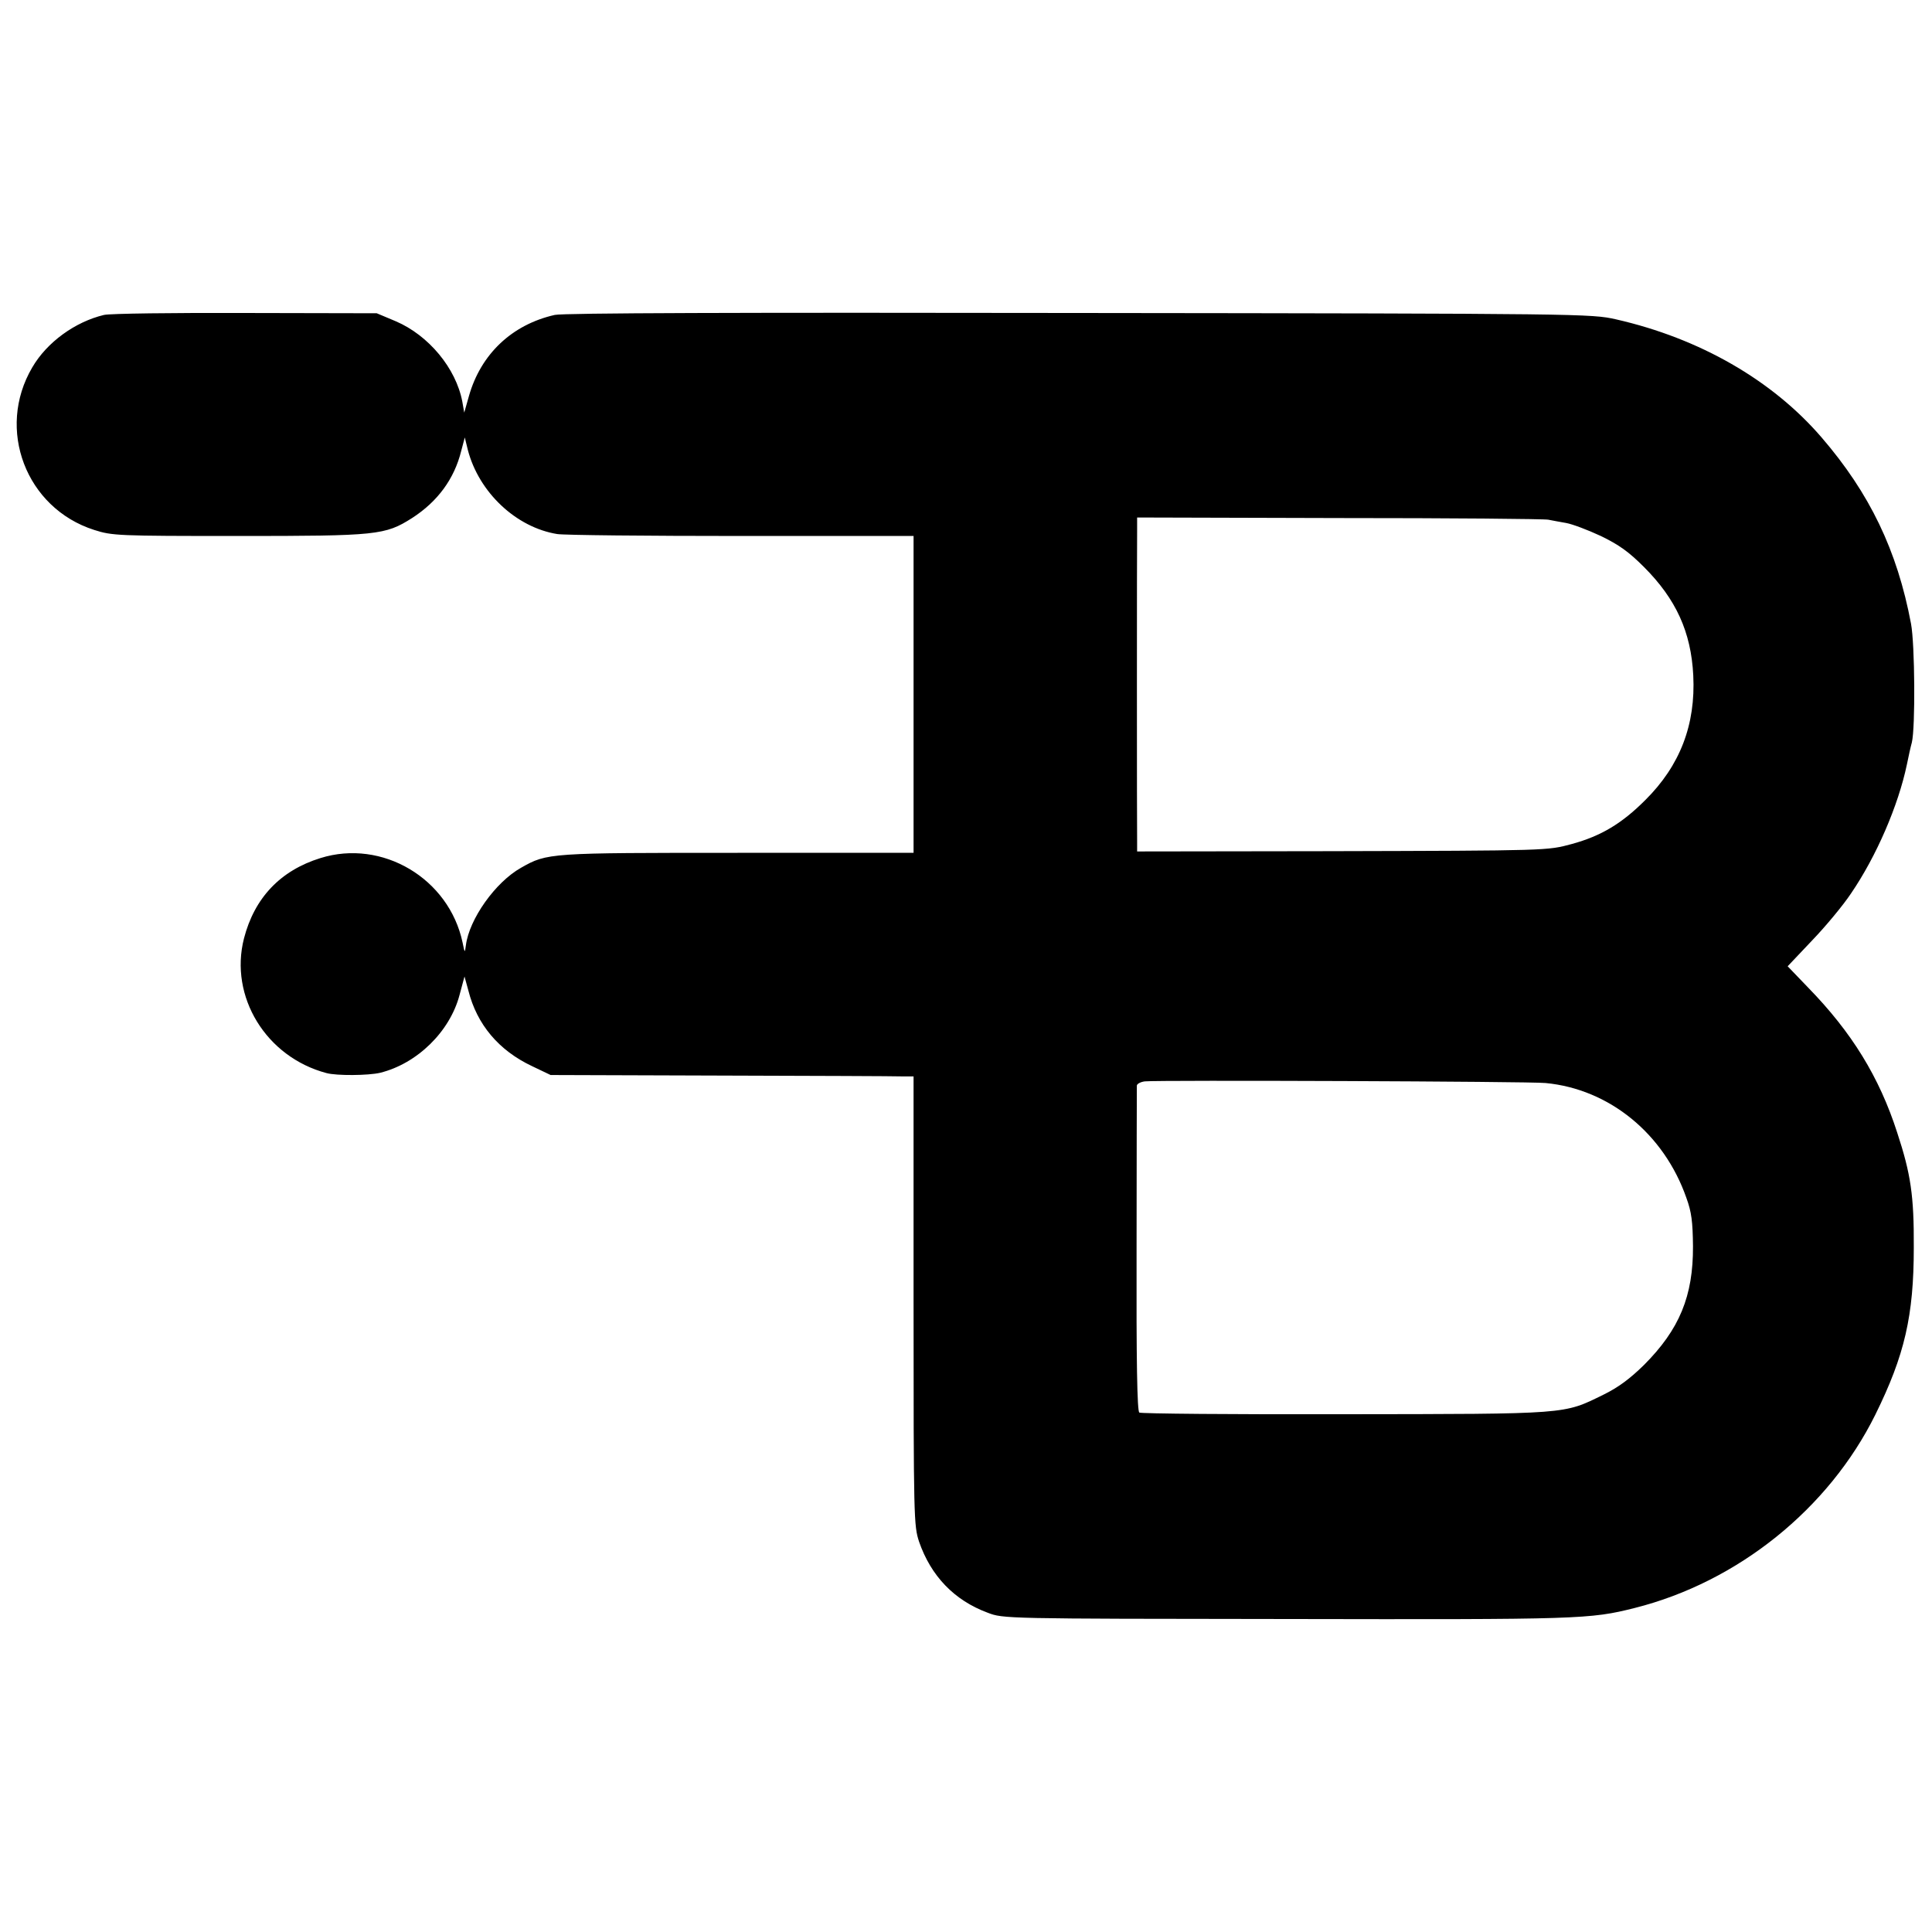
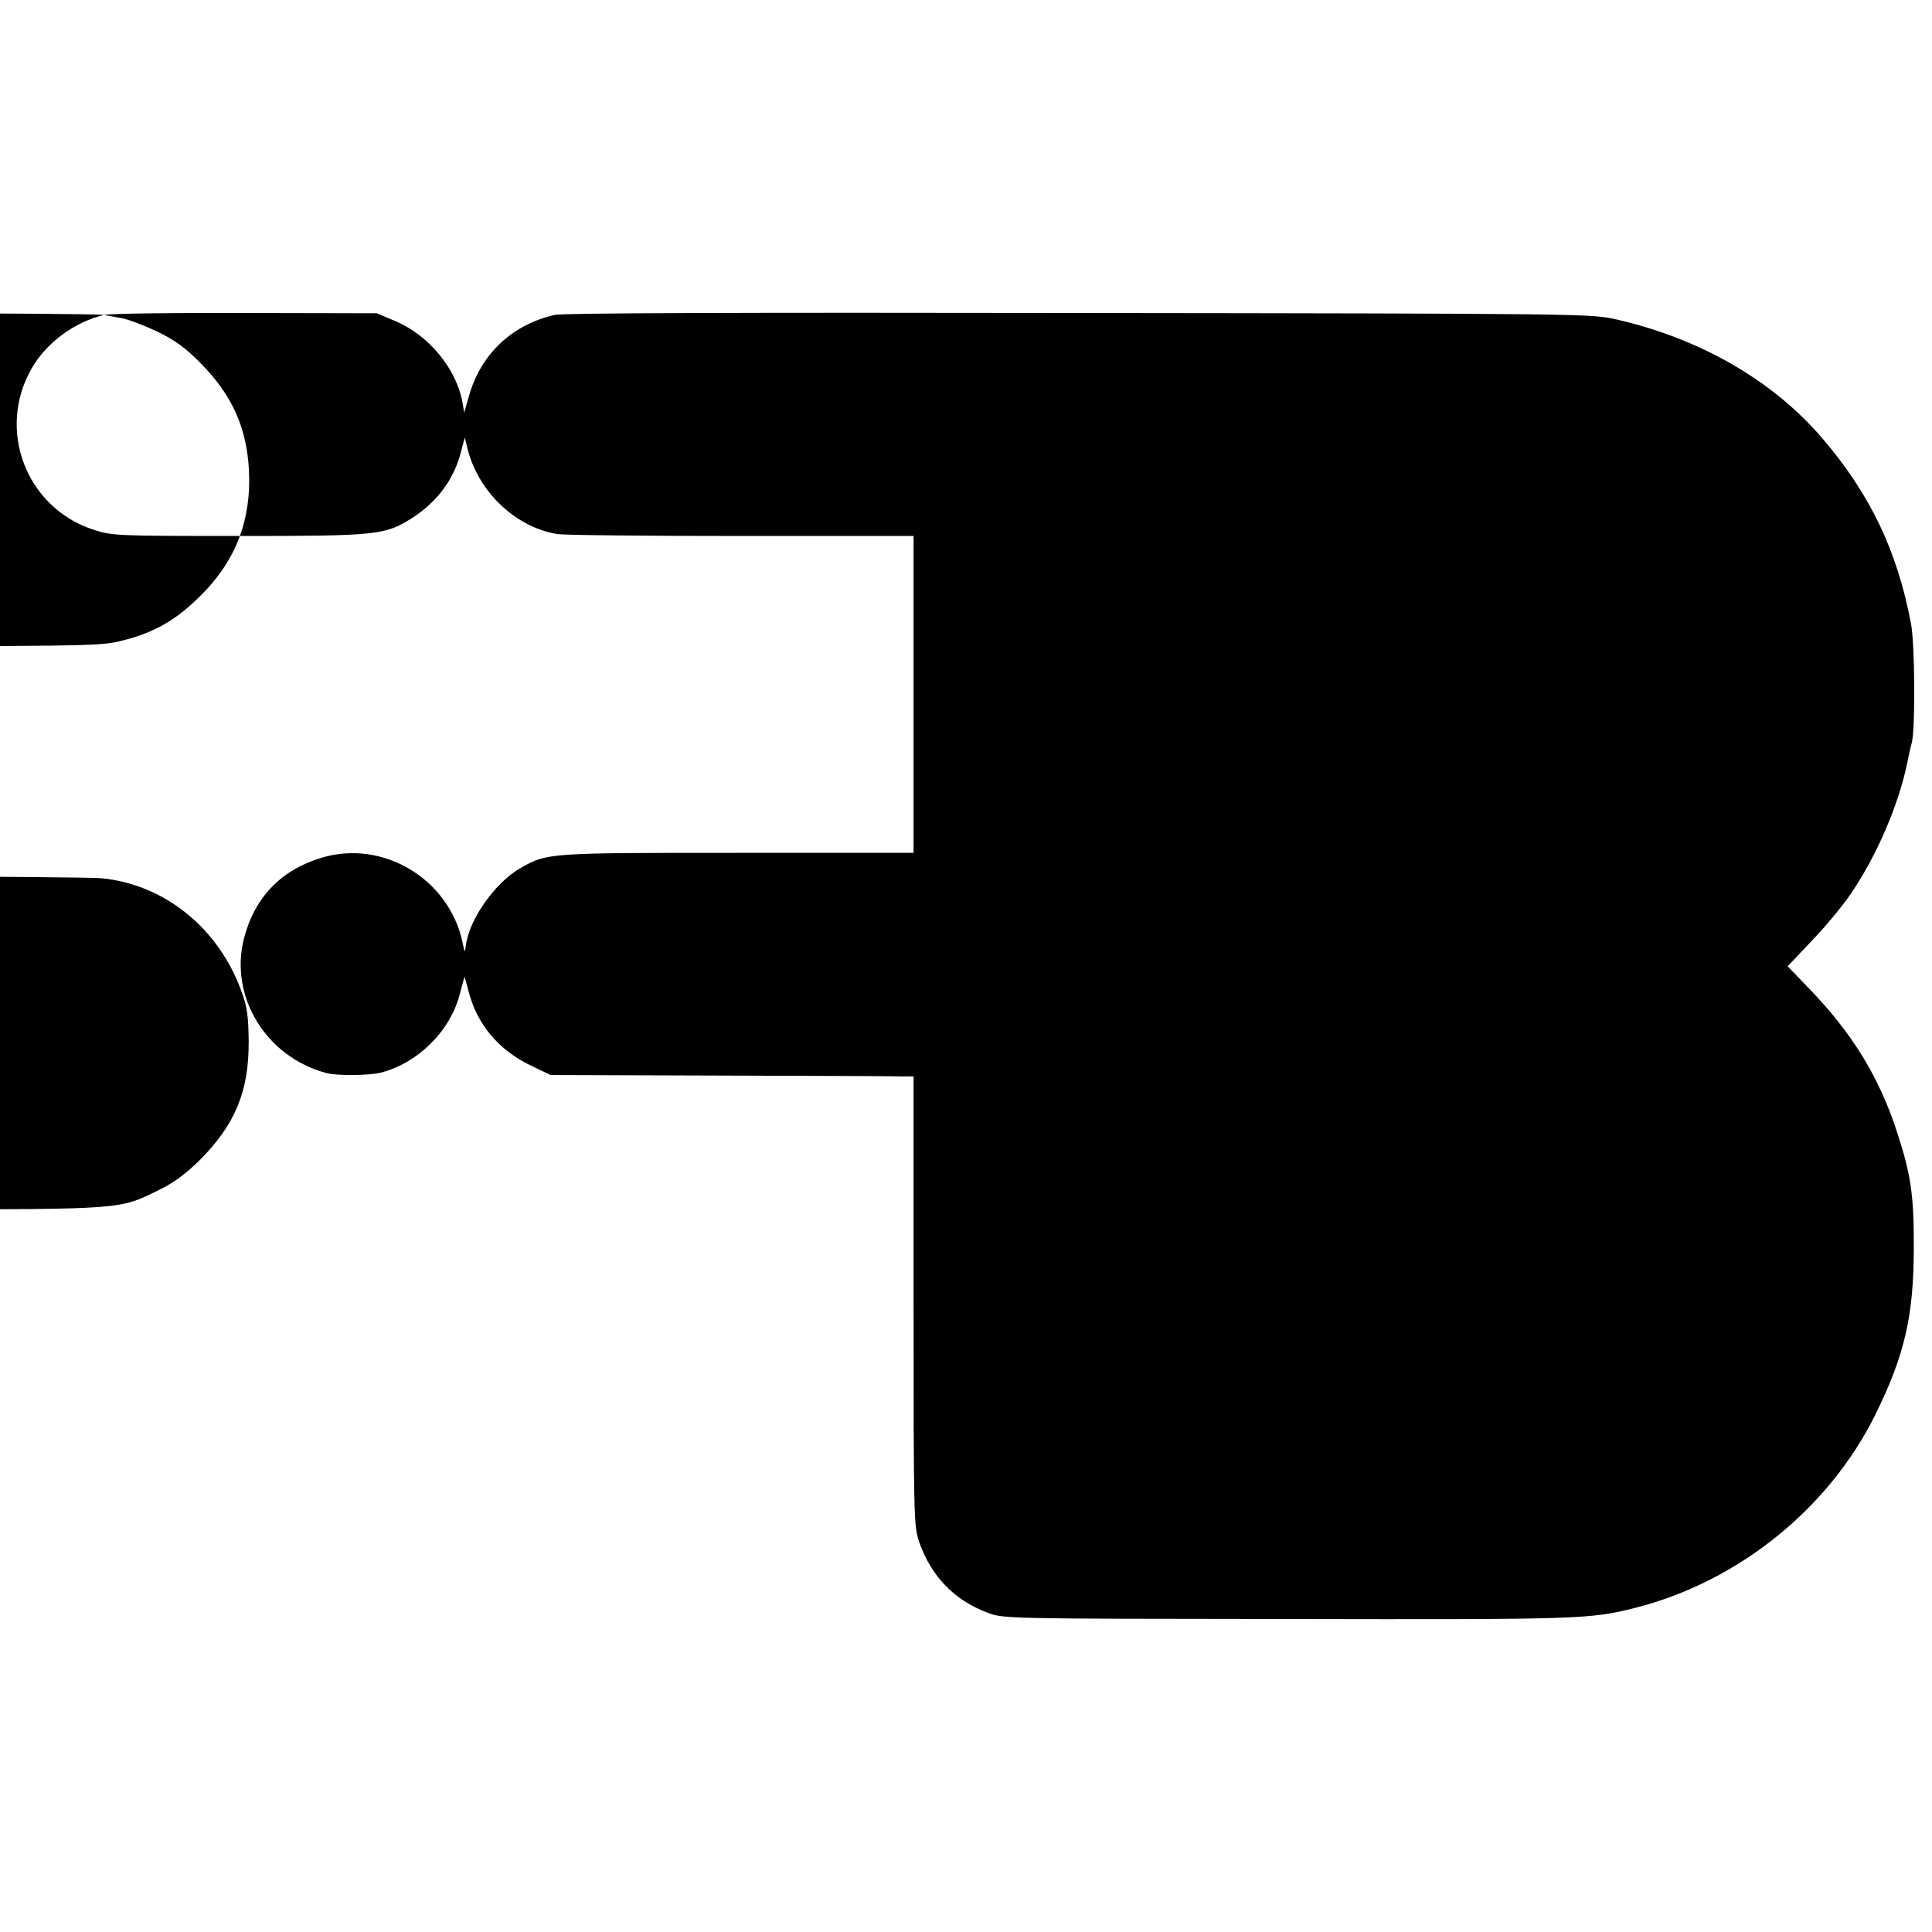
<svg xmlns="http://www.w3.org/2000/svg" version="1.0" width="700pt" height="700pt" viewBox="0 0 700 700" preserveAspectRatio="xMidYMid meet">
  <g transform="translate(0,700) scale(0.1,-0.1)" fill="#000000" stroke="none">
-     <path d="M377 5859 c-105 -25 -207 -99 -260 -190 -132 -224 -23 -510 224 -589 66 -21 83 -22 522 -22 505 0 532 3 630 65 93 60 153 142 178 243 l13 49 11 -45 c40 -154 175 -281 324 -305 25 -4 325 -7 668 -7 l623 0 0 -574 0 -574 -636 0 c-686 0 -691 0 -786 -54 -93 -52 -188 -186 -200 -281 -4 -29 -4 -29 -12 10 -49 232 -291 376 -515 306 -145 -45 -239 -144 -277 -291 -54 -211 80 -430 299 -488 37 -10 151 -9 194 1 134 33 253 149 288 282 l18 67 14 -51 c31 -123 110 -217 231 -274 l67 -32 615 -2 c338 -1 634 -2 658 -3 l42 0 0 -813 c0 -792 1 -815 20 -873 43 -124 127 -212 248 -257 57 -22 59 -22 1082 -23 1065 -2 1100 -1 1263 40 373 94 703 359 872 701 106 215 139 358 139 605 1 188 -11 267 -60 416 -65 202 -165 364 -323 526 l-74 77 89 94 c49 51 112 127 140 169 93 136 172 320 203 468 6 30 14 66 18 80 13 54 11 355 -3 430 -50 266 -150 473 -324 675 -179 208 -442 359 -745 428 -89 20 -115 21 -1945 23 -1226 2 -1870 0 -1900 -7 -155 -35 -268 -142 -311 -294 l-17 -60 -7 40 c-23 121 -122 240 -241 291 l-69 29 -475 1 c-261 1 -492 -2 -513 -7z m5233 -742 c14 -3 43 -8 65 -12 22 -4 78 -25 125 -47 66 -32 101 -57 156 -112 117 -117 171 -236 179 -393 9 -179 -48 -327 -174 -452 -85 -85 -160 -130 -266 -159 -90 -24 -77 -24 -888 -26 l-687 -1 0 35 c-1 47 -1 1072 0 1130 l0 45 732 -2 c403 0 744 -3 758 -6z m-10 -2041 c231 -22 429 -184 510 -416 19 -52 23 -87 24 -175 1 -181 -49 -302 -178 -431 -51 -50 -93 -81 -146 -107 -147 -72 -121 -70 -938 -71 -404 -1 -739 2 -744 6 -8 4 -11 191 -10 590 0 320 1 588 1 595 1 6 13 13 29 15 46 5 1394 0 1452 -6z" />
+     <path d="M377 5859 c-105 -25 -207 -99 -260 -190 -132 -224 -23 -510 224 -589 66 -21 83 -22 522 -22 505 0 532 3 630 65 93 60 153 142 178 243 l13 49 11 -45 c40 -154 175 -281 324 -305 25 -4 325 -7 668 -7 l623 0 0 -574 0 -574 -636 0 c-686 0 -691 0 -786 -54 -93 -52 -188 -186 -200 -281 -4 -29 -4 -29 -12 10 -49 232 -291 376 -515 306 -145 -45 -239 -144 -277 -291 -54 -211 80 -430 299 -488 37 -10 151 -9 194 1 134 33 253 149 288 282 l18 67 14 -51 c31 -123 110 -217 231 -274 l67 -32 615 -2 c338 -1 634 -2 658 -3 l42 0 0 -813 c0 -792 1 -815 20 -873 43 -124 127 -212 248 -257 57 -22 59 -22 1082 -23 1065 -2 1100 -1 1263 40 373 94 703 359 872 701 106 215 139 358 139 605 1 188 -11 267 -60 416 -65 202 -165 364 -323 526 l-74 77 89 94 c49 51 112 127 140 169 93 136 172 320 203 468 6 30 14 66 18 80 13 54 11 355 -3 430 -50 266 -150 473 -324 675 -179 208 -442 359 -745 428 -89 20 -115 21 -1945 23 -1226 2 -1870 0 -1900 -7 -155 -35 -268 -142 -311 -294 l-17 -60 -7 40 c-23 121 -122 240 -241 291 l-69 29 -475 1 c-261 1 -492 -2 -513 -7z c14 -3 43 -8 65 -12 22 -4 78 -25 125 -47 66 -32 101 -57 156 -112 117 -117 171 -236 179 -393 9 -179 -48 -327 -174 -452 -85 -85 -160 -130 -266 -159 -90 -24 -77 -24 -888 -26 l-687 -1 0 35 c-1 47 -1 1072 0 1130 l0 45 732 -2 c403 0 744 -3 758 -6z m-10 -2041 c231 -22 429 -184 510 -416 19 -52 23 -87 24 -175 1 -181 -49 -302 -178 -431 -51 -50 -93 -81 -146 -107 -147 -72 -121 -70 -938 -71 -404 -1 -739 2 -744 6 -8 4 -11 191 -10 590 0 320 1 588 1 595 1 6 13 13 29 15 46 5 1394 0 1452 -6z" />
  </g>
</svg>